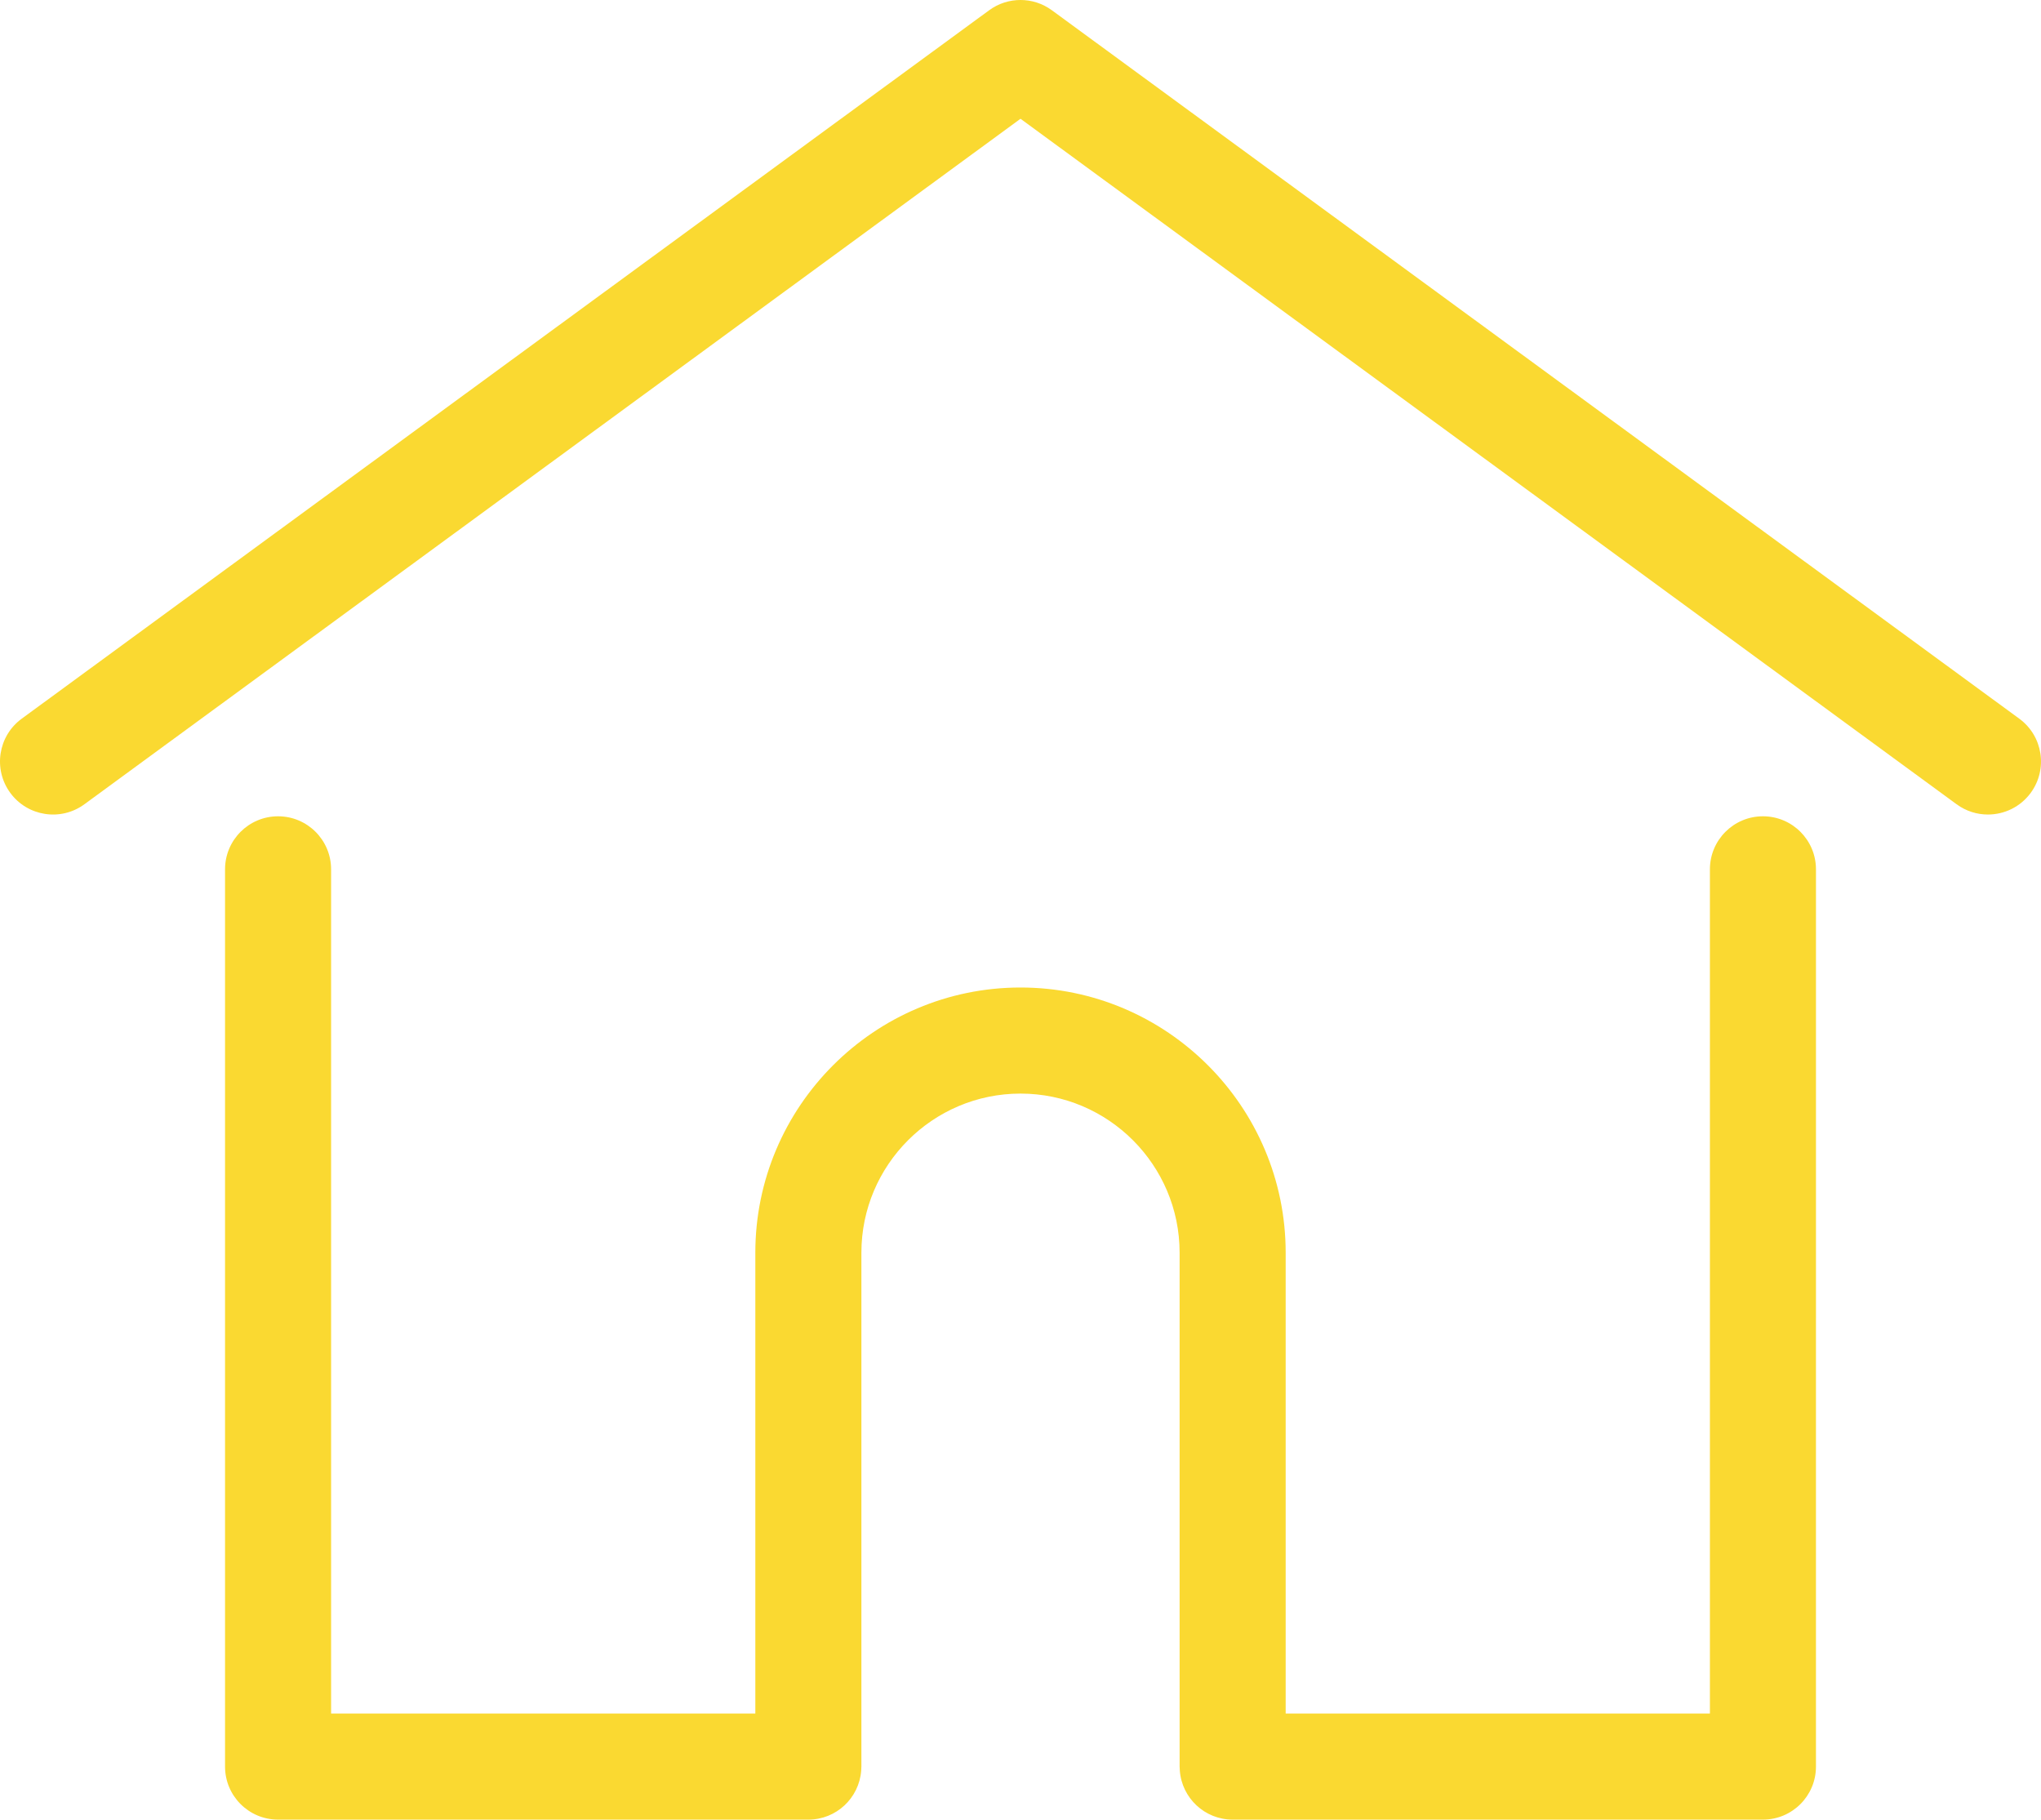
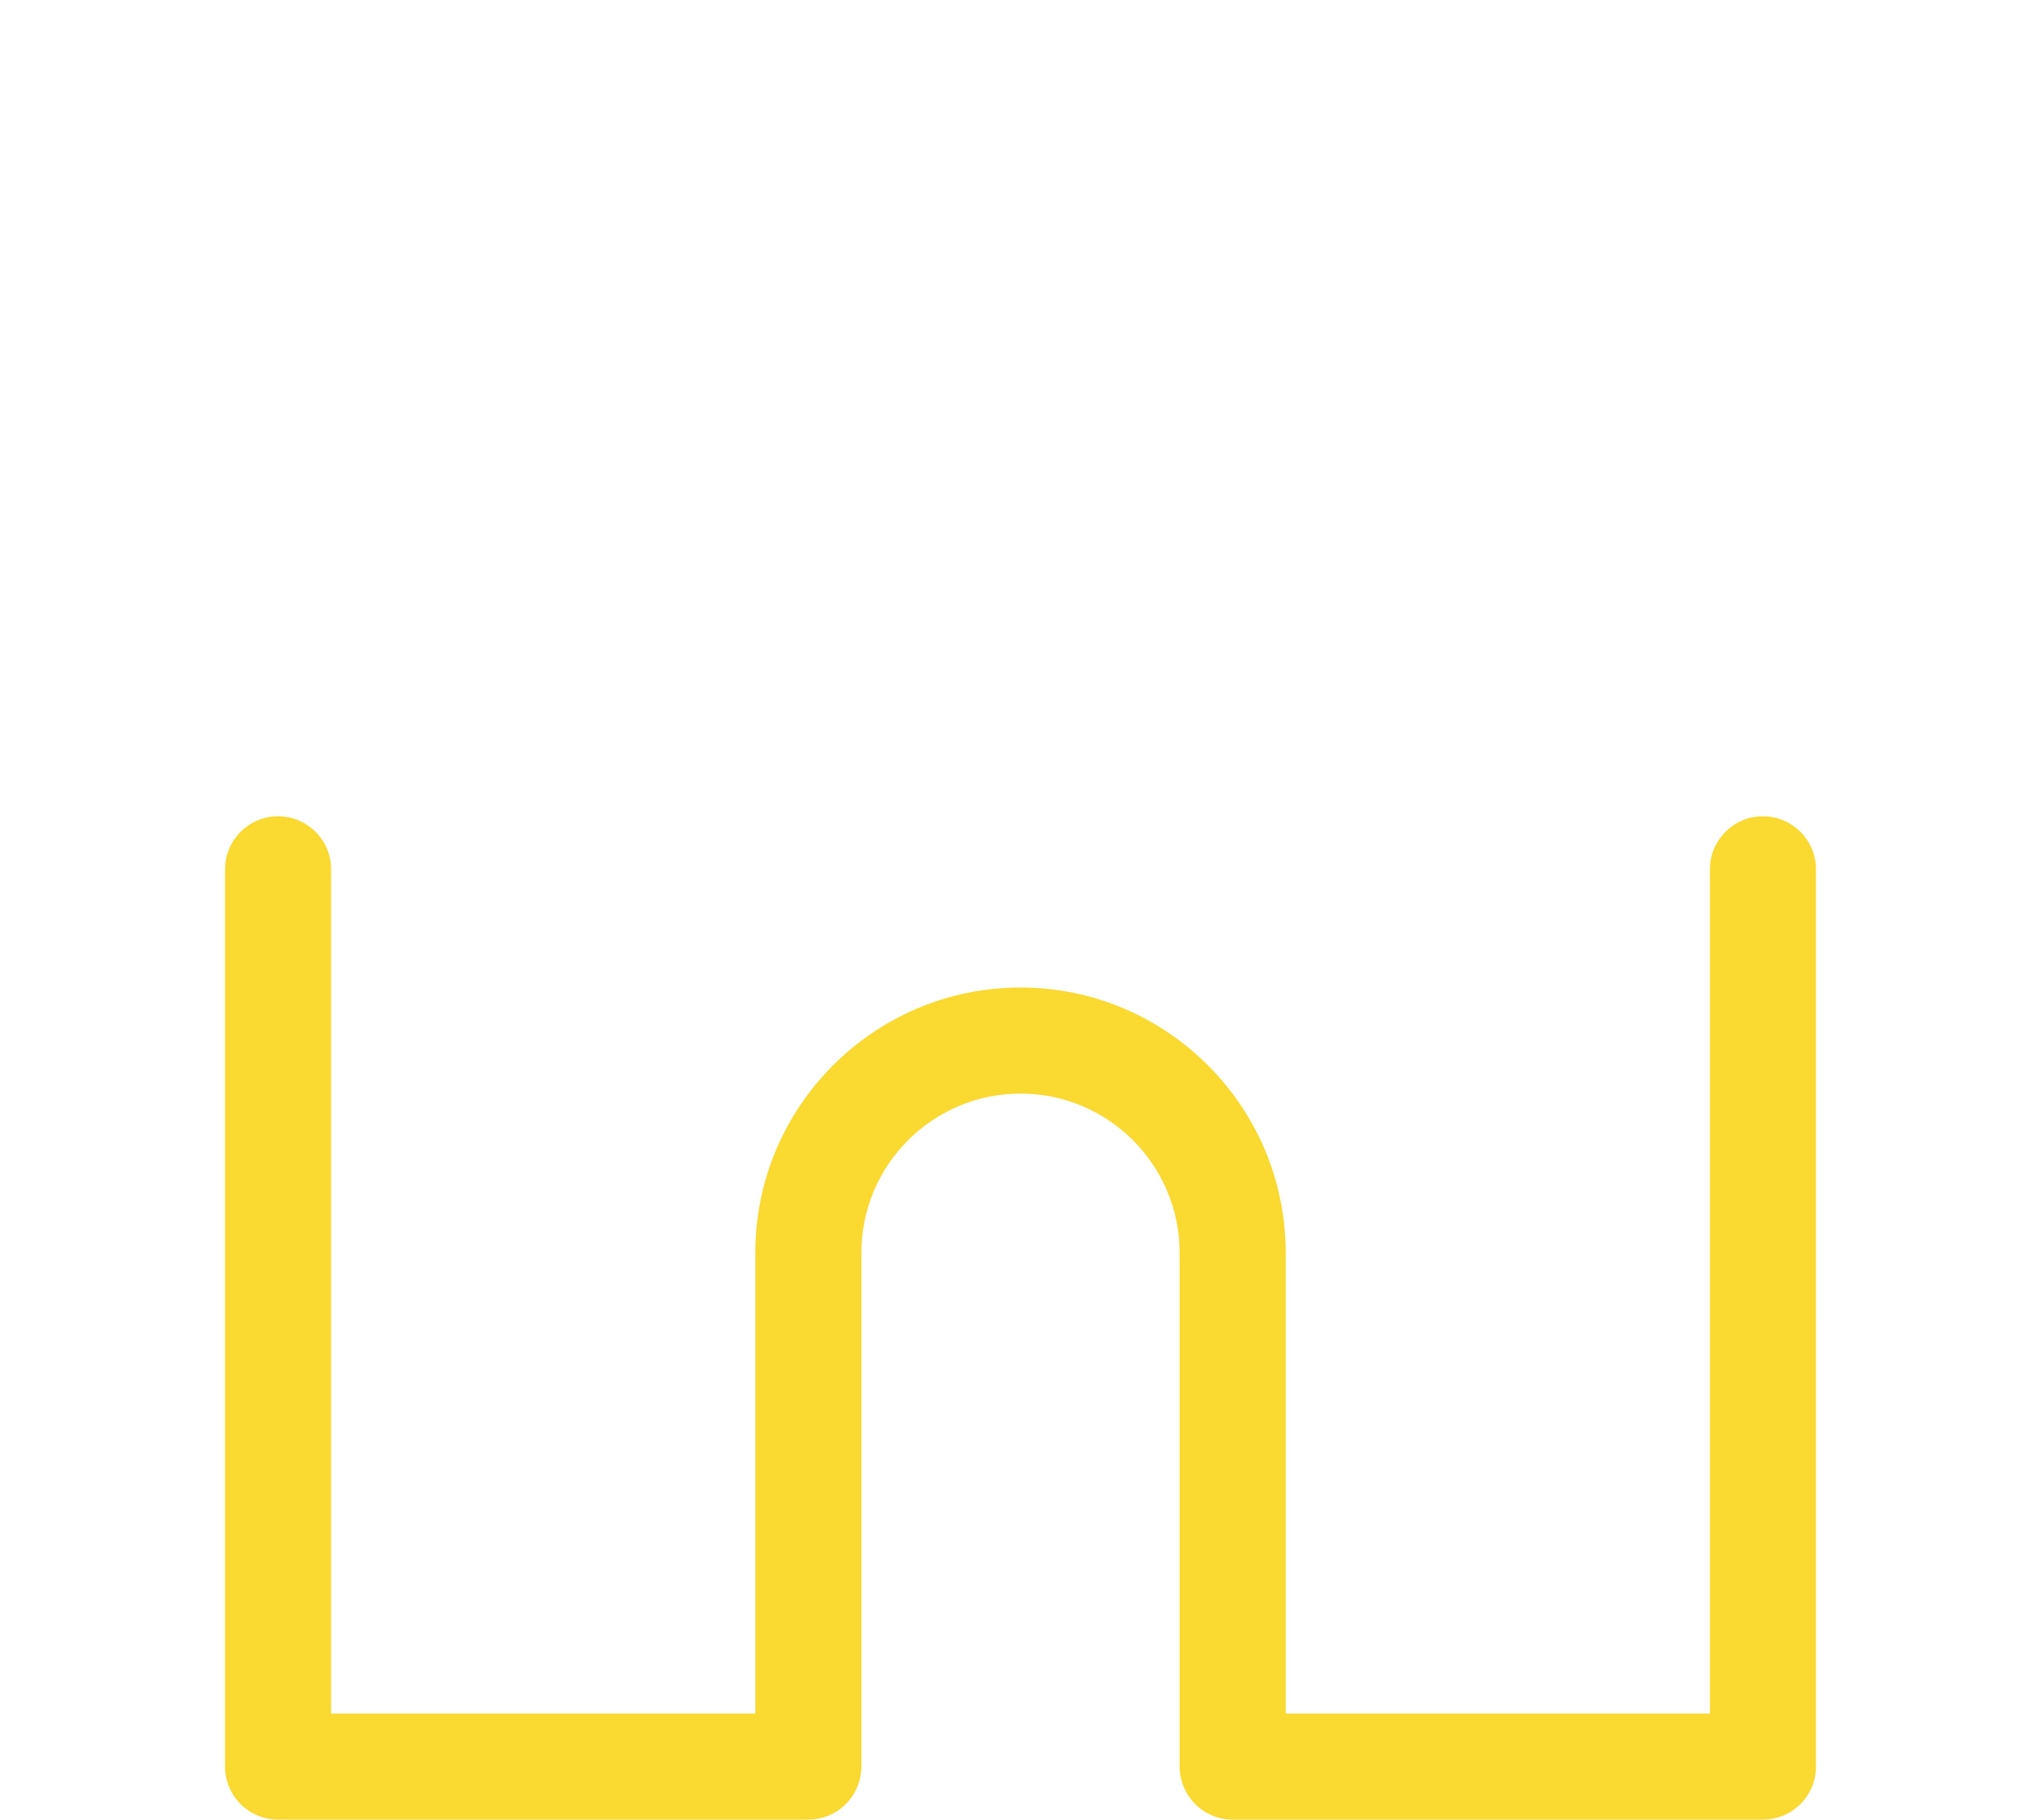
<svg xmlns="http://www.w3.org/2000/svg" version="1.1" id="Layer_1" x="0px" y="0px" width="737.011px" height="656.983px" viewBox="-0.001 266.784 737.011 656.983" enable-background="new -0.001 266.784 737.011 656.983" xml:space="preserve">
  <g>
    <g>
-       <path fill="#FAD931" d="M729.172,526.272l-349.354-255.79c-6.737-4.932-15.889-4.932-22.623,0L7.838,526.272    c-8.533,6.249-10.387,18.23-4.139,26.764c6.249,8.533,18.232,10.385,26.765,4.139l338.042-247.508l338.041,247.507    c3.408,2.497,7.37,3.699,11.297,3.699c5.896,0,11.715-2.714,15.466-7.838C739.559,544.503,737.705,532.521,729.172,526.272z" />
-     </g>
+       </g>
  </g>
  <g>
    <g>
      <path fill="#FAD931" d="M636.601,561.509c-10.574,0-19.149,8.574-19.149,19.149v304.806H464.26V719.082    c0-52.799-42.957-95.752-95.754-95.752s-95.754,42.955-95.754,95.752v166.385H119.559V580.66c0-10.576-8.574-19.149-19.149-19.149    c-10.574,0-19.148,8.573-19.148,19.149v323.957c0,10.576,8.574,19.15,19.148,19.15h191.492c10.07,0,18.312-7.781,19.074-17.658    c0.046-0.447,0.075-0.938,0.075-1.492V719.083c0-31.682,25.773-57.455,57.455-57.455s57.455,25.775,57.455,57.455v185.533    c0,0.553,0.028,1.033,0.075,1.475c0.754,9.885,8.998,17.676,19.074,17.676h191.491c10.576,0,19.149-8.574,19.149-19.15V580.66    C655.751,570.083,647.177,561.509,636.601,561.509z" />
    </g>
  </g>
</svg>